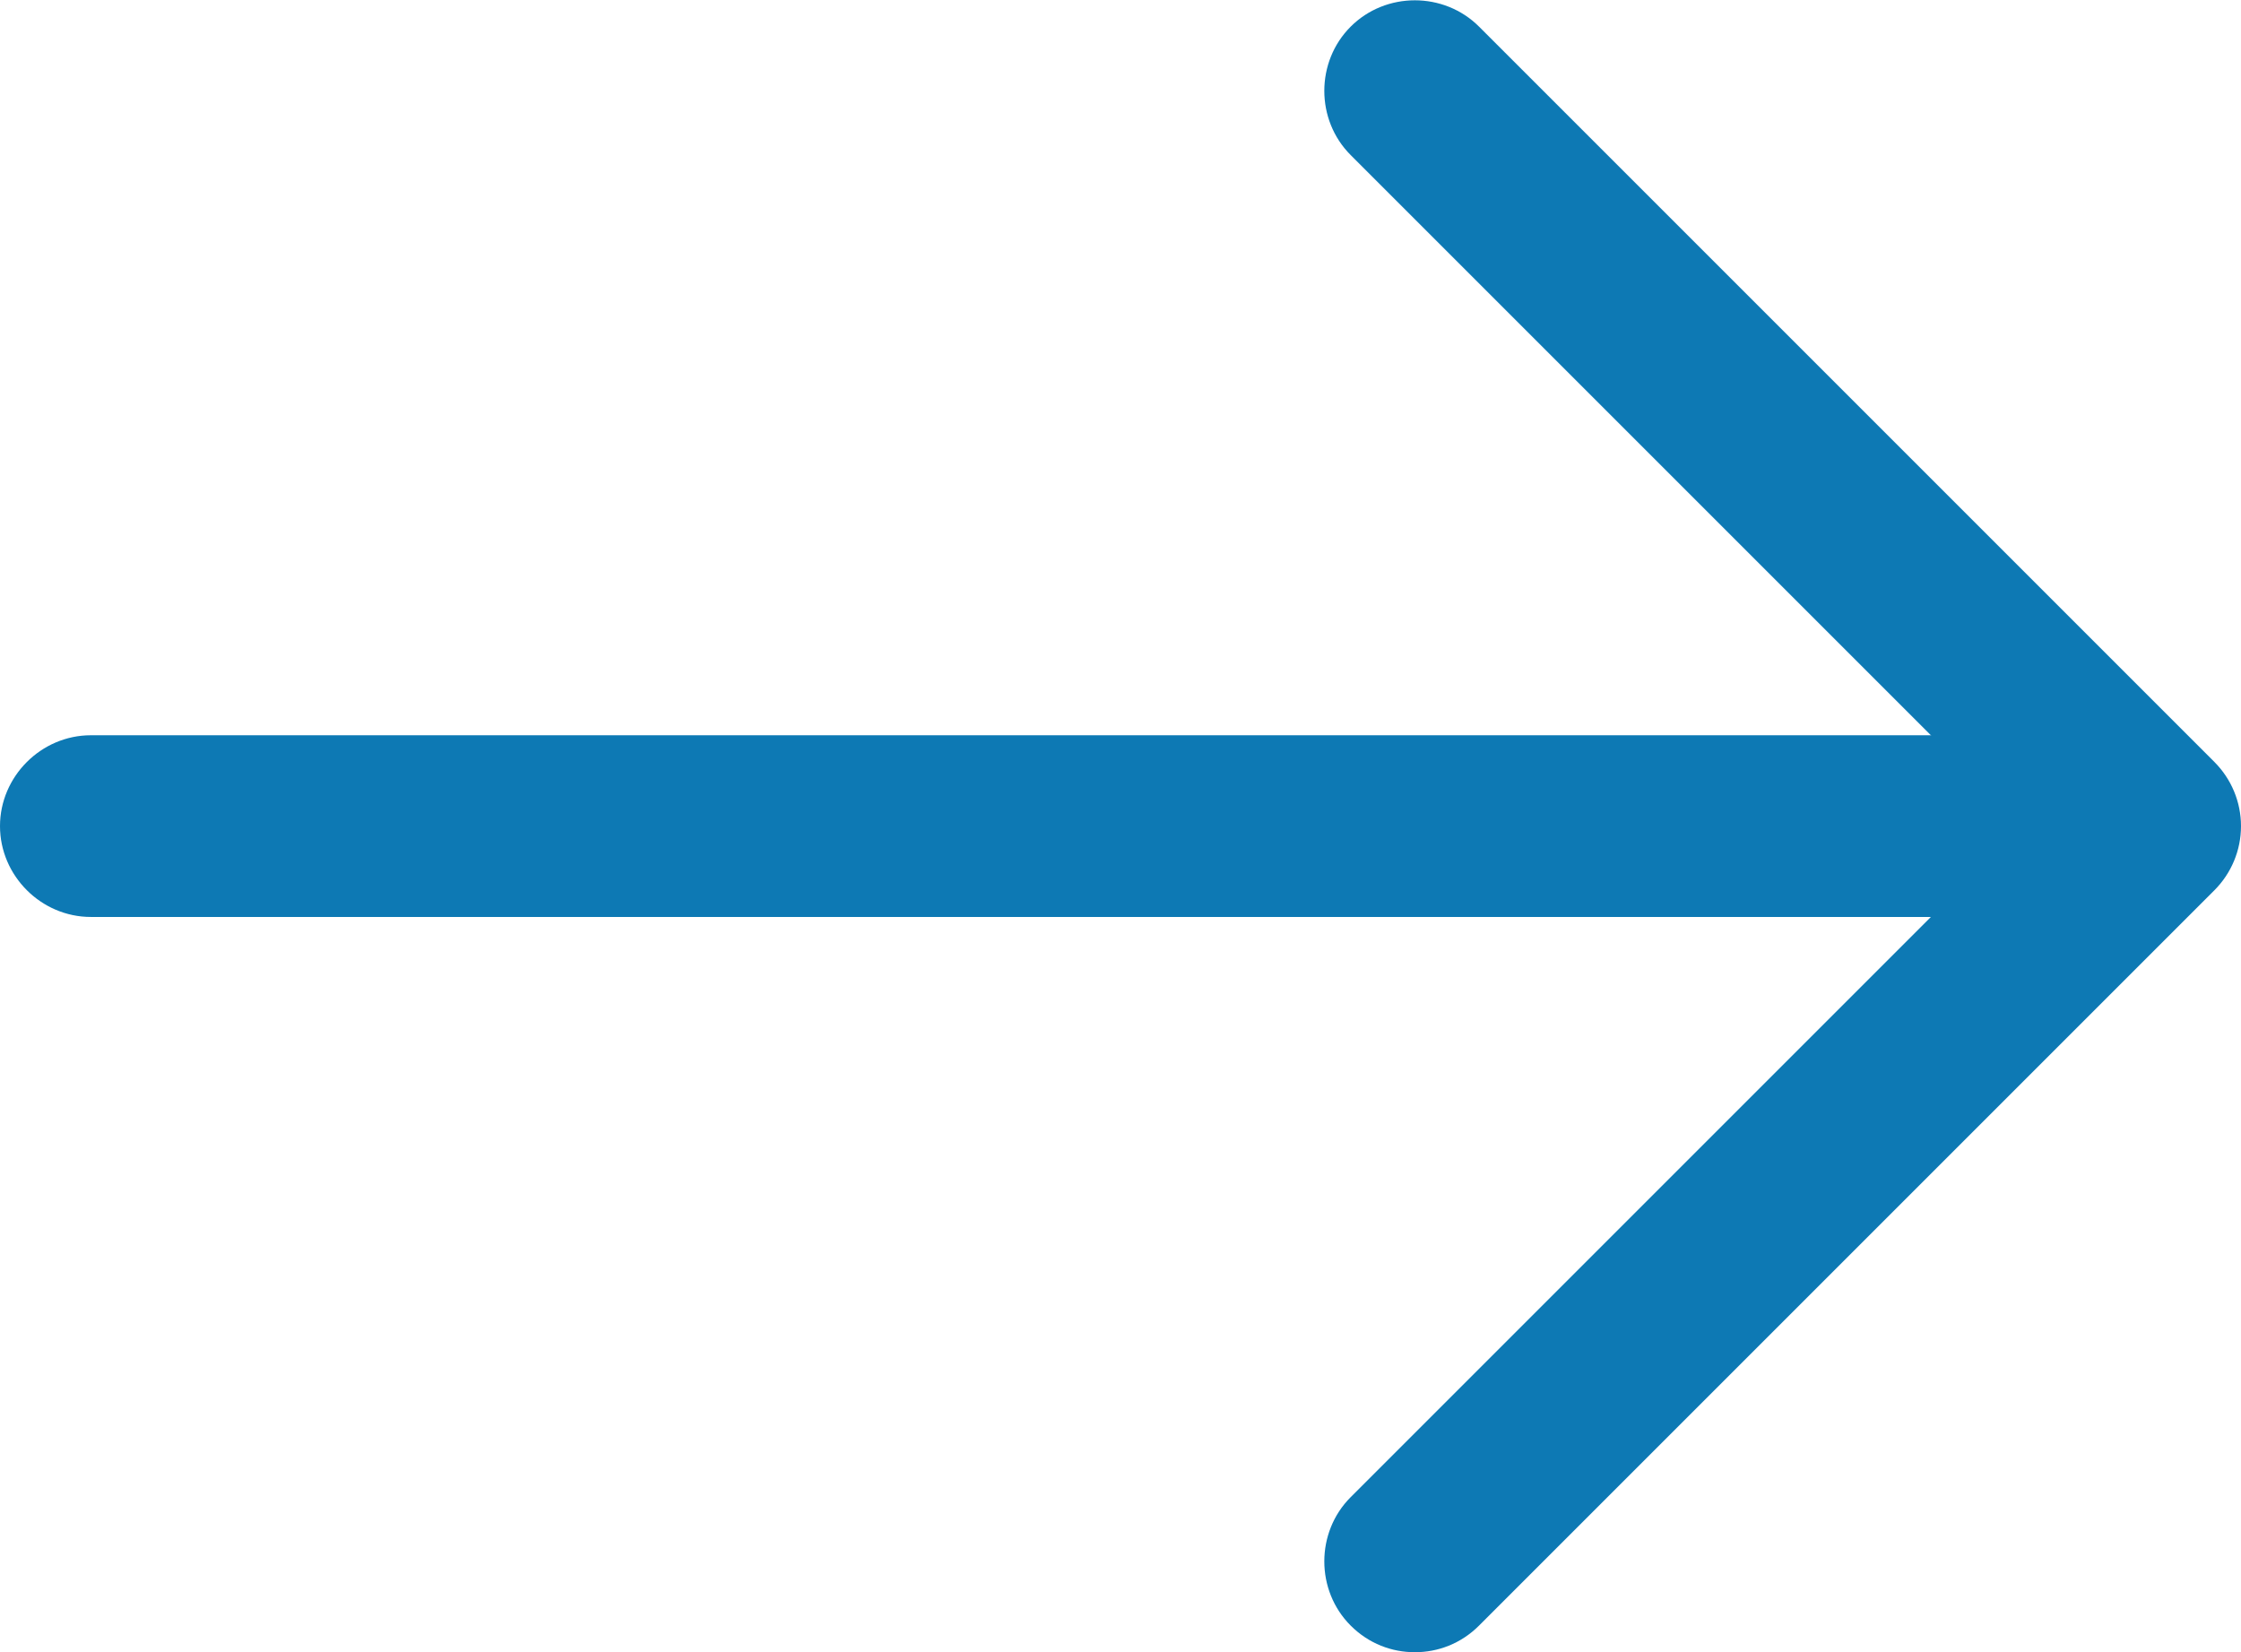
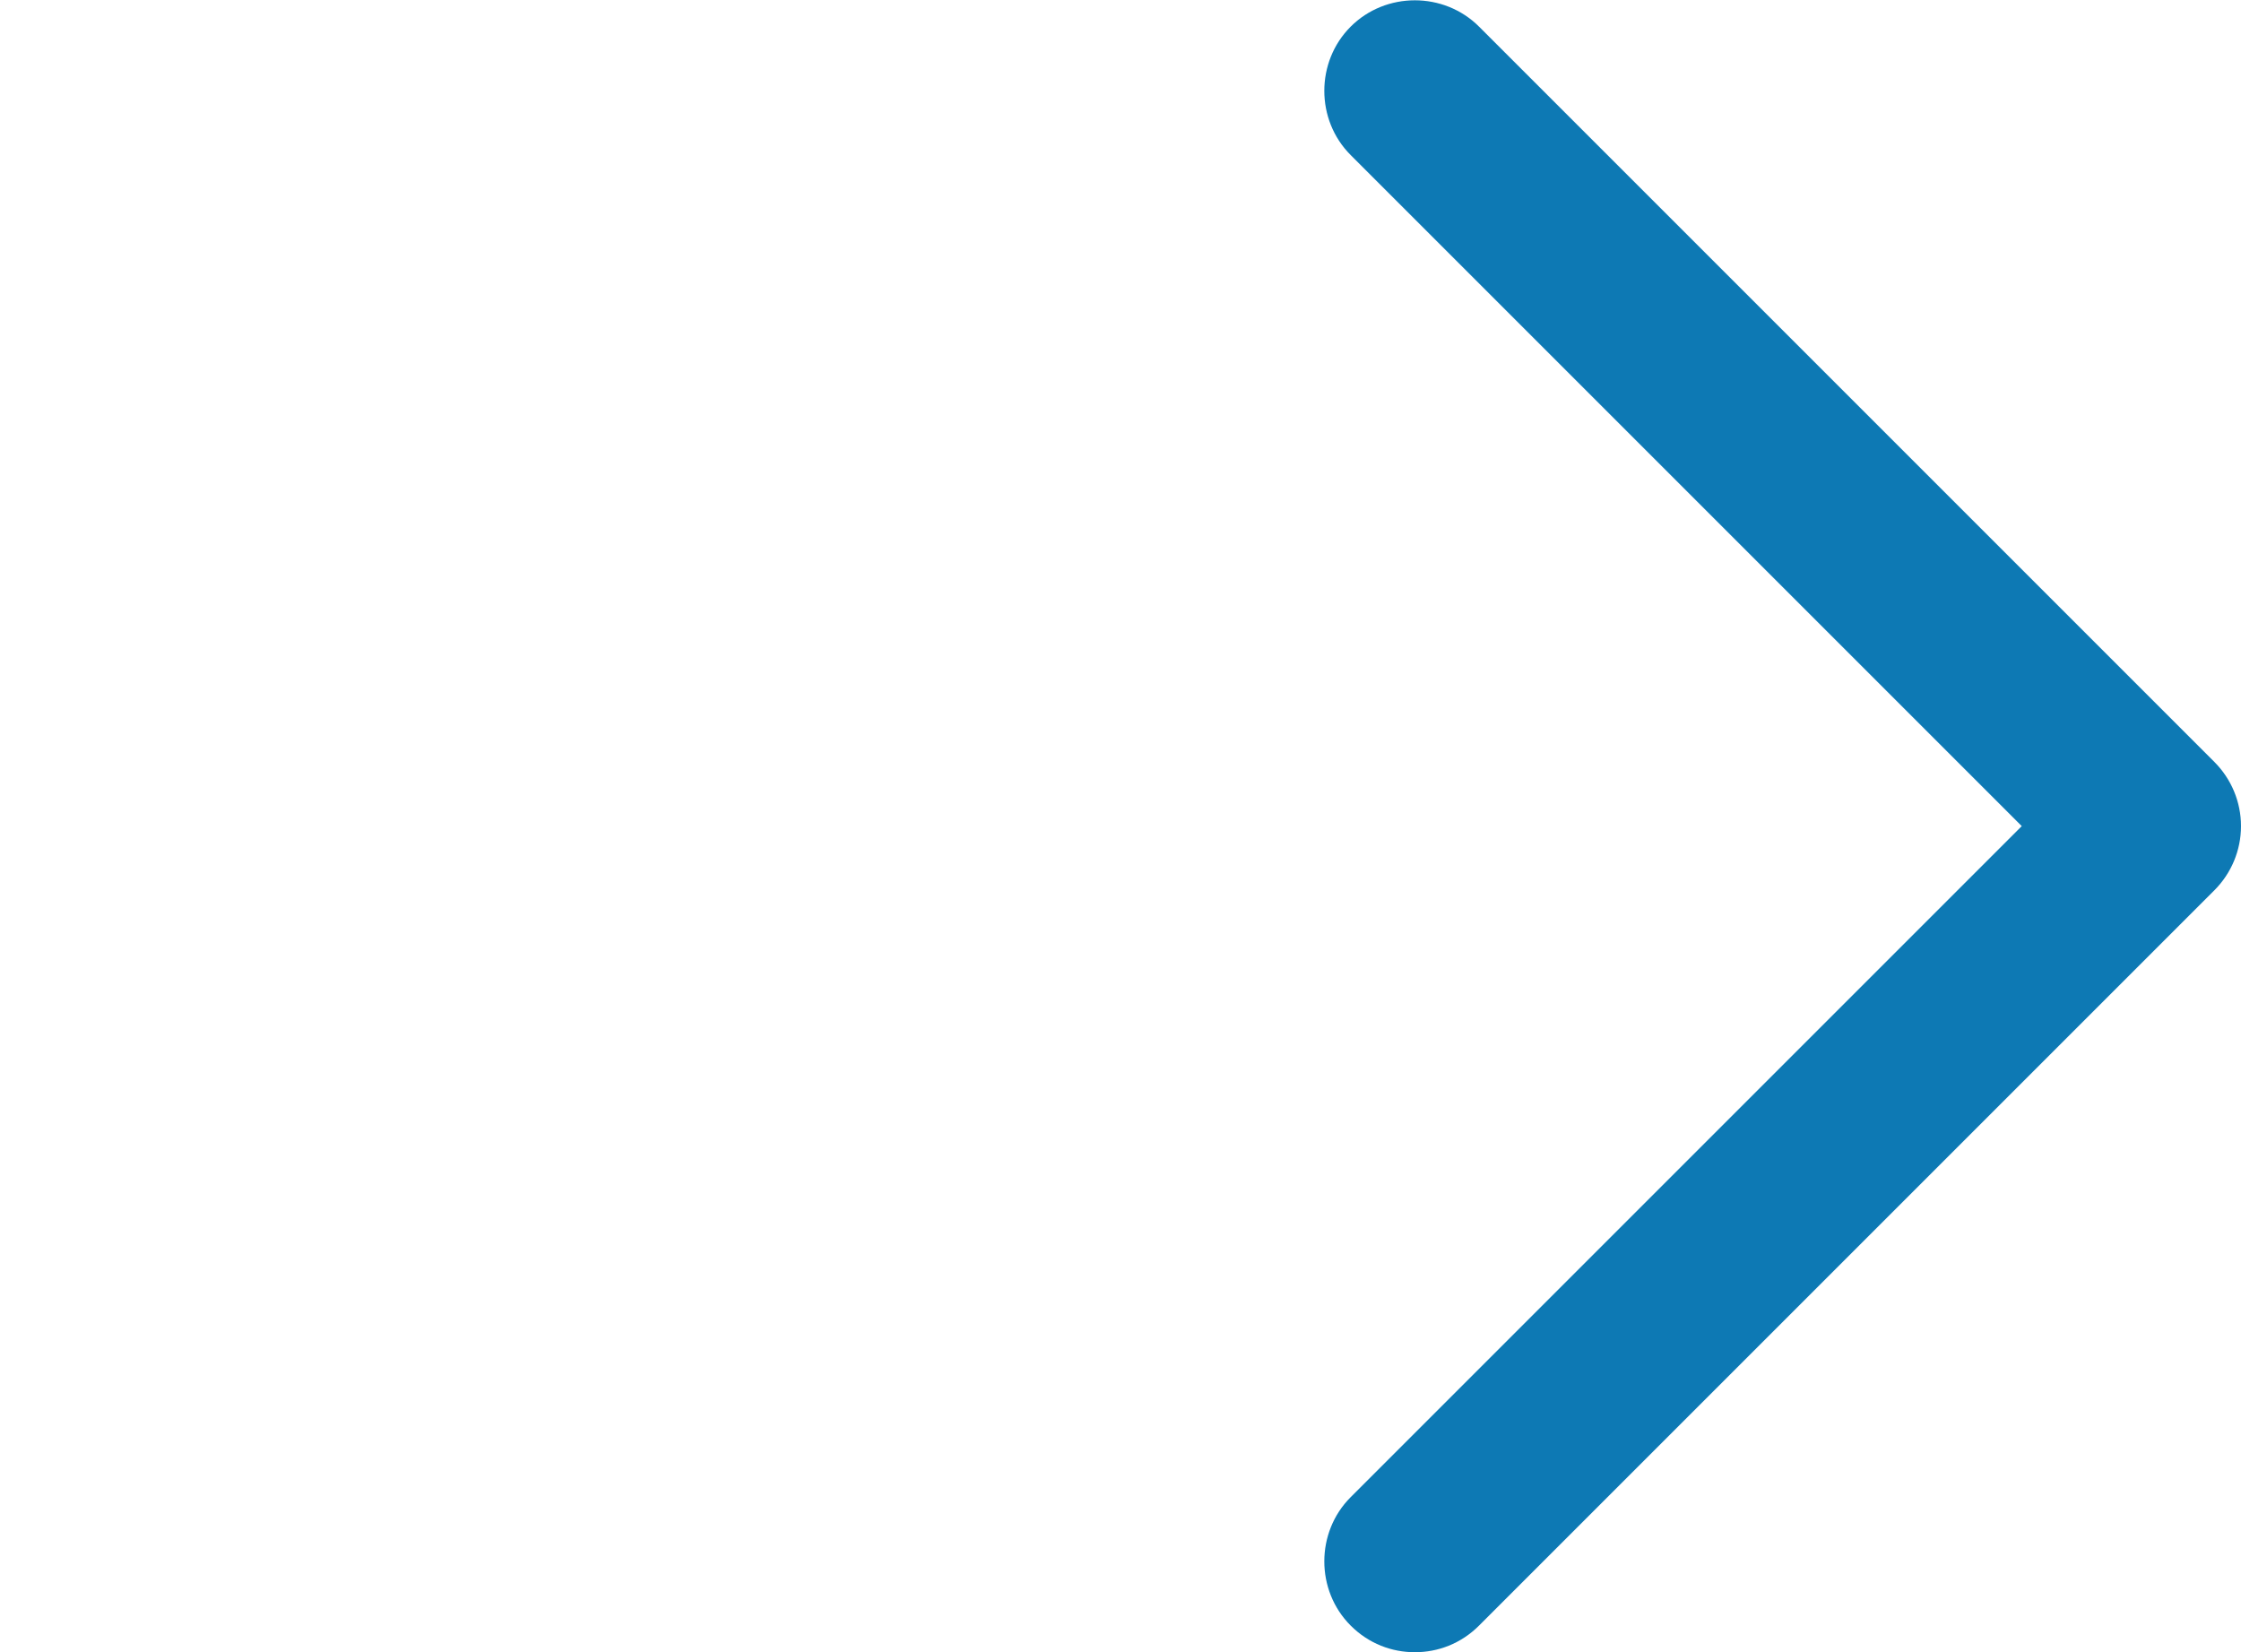
<svg xmlns="http://www.w3.org/2000/svg" id="Layer_1" data-name="Layer 1" viewBox="0 0 18.5 13.64">
  <defs>
    <style>
      .cls-1 {
        fill: #0d79b4;
      }
    </style>
  </defs>
  <path class="cls-1" d="M11.68,13.64c-.19,0-.38-.07-.53-.22-.29-.29-.29-.77,0-1.06l5.54-5.54L11.15,1.28c-.29-.29-.29-.77,0-1.06s.77-.29,1.06,0l6.07,6.07c.14,.14,.22,.33,.22,.53s-.08,.39-.22,.53l-6.07,6.07c-.15,.15-.34,.22-.53,.22Z" />
-   <path class="cls-1" d="M17.58,7.57H.75c-.41,0-.75-.34-.75-.75s.34-.75,.75-.75H17.58c.41,0,.75,.34,.75,.75s-.34,.75-.75,.75Z" />
</svg>